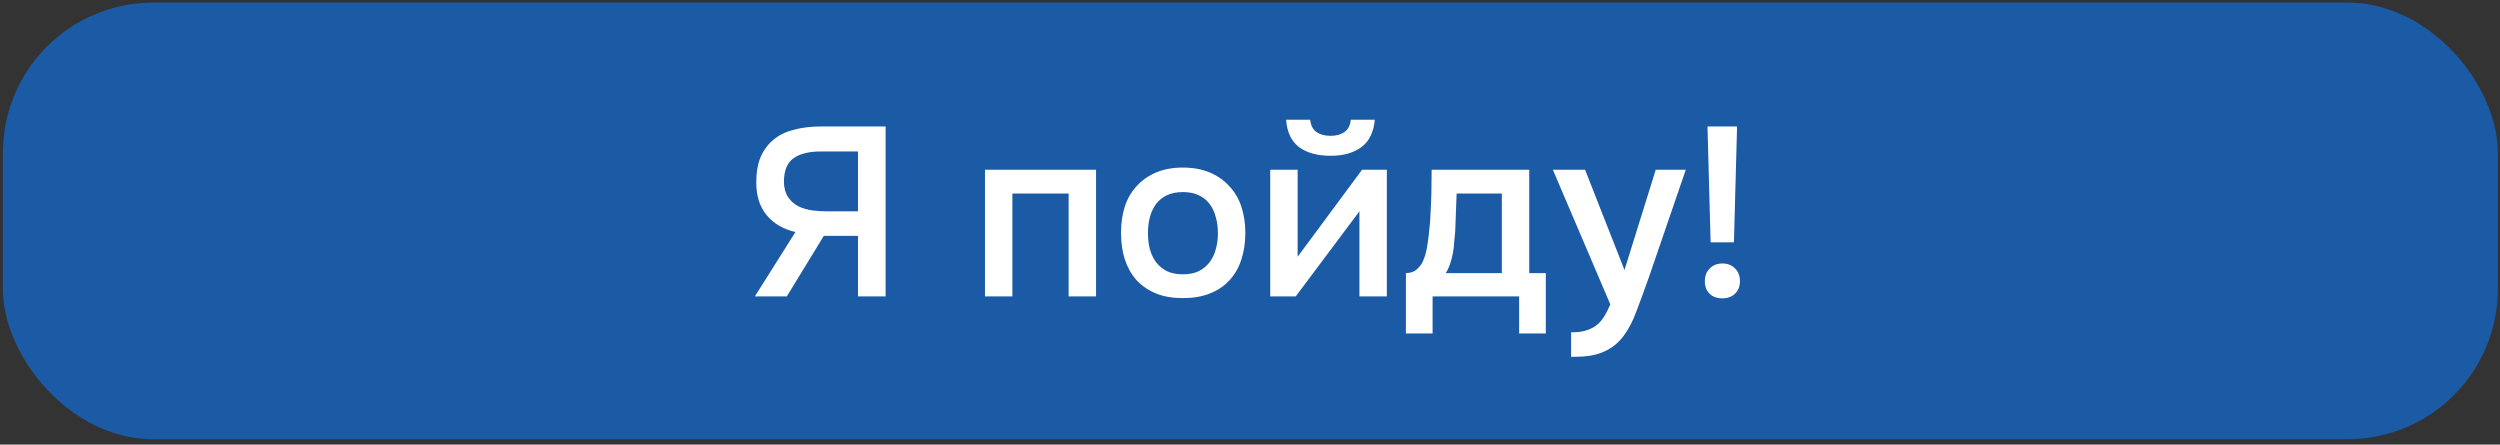
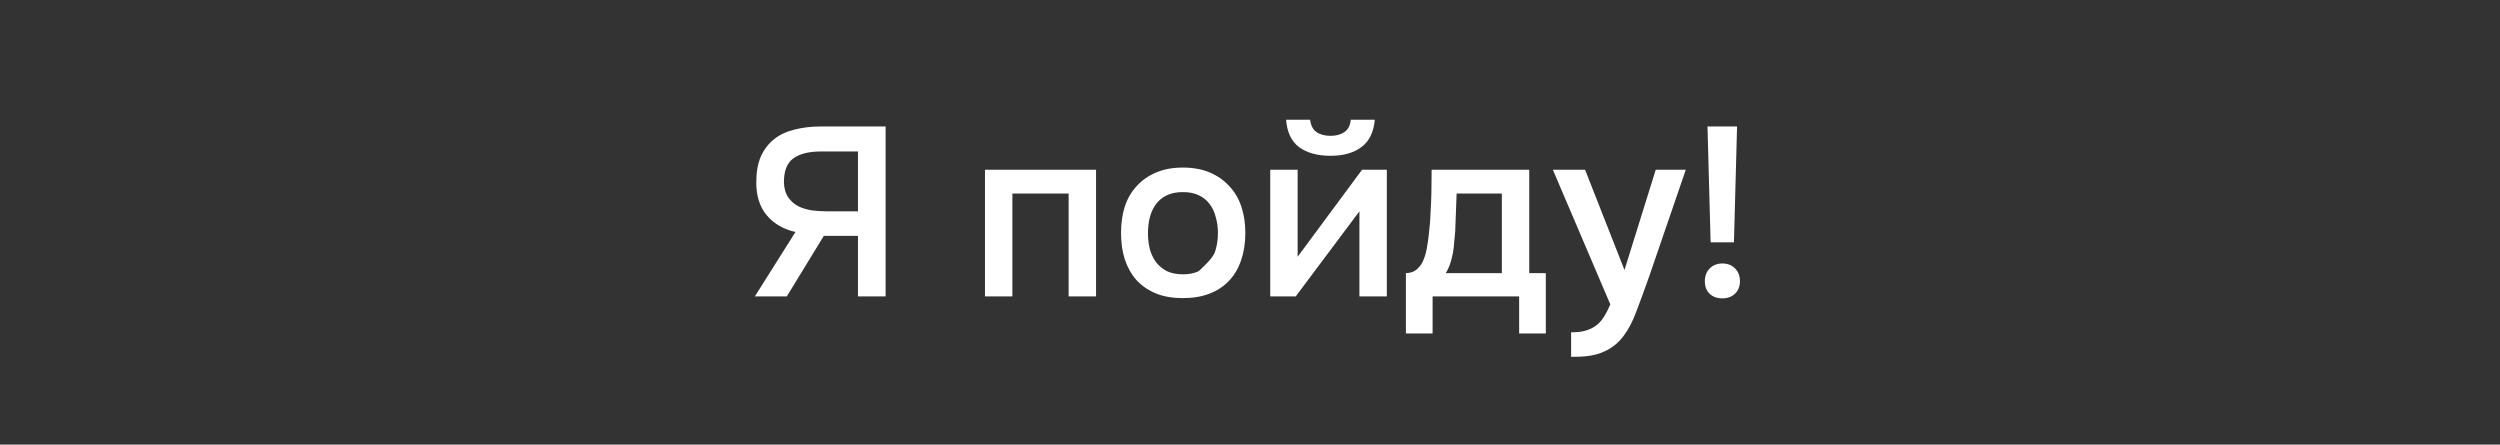
<svg xmlns="http://www.w3.org/2000/svg" width="298" height="53" viewBox="0 0 298 53" fill="none">
  <rect x="0" y="0" width="298" height="53" fill="#333333" stroke="none" />
-   <rect x="0.344" y="0.308" width="297.398" height="52.052" rx="17.91" fill="#1B5AA4" />
-   <path d="M98.2 28.113L93.787 35.334H89.976L94.819 27.654C93.386 27.329 92.249 26.67 91.409 25.677C90.568 24.683 90.148 23.375 90.148 21.751C90.148 20.528 90.329 19.496 90.692 18.656C91.074 17.815 91.6 17.127 92.268 16.593C92.937 16.058 93.749 15.675 94.704 15.446C95.659 15.198 96.72 15.074 97.885 15.074H105.565V35.334H102.27V28.113H98.2ZM102.27 25.189V18.054H97.885C96.414 18.054 95.306 18.331 94.561 18.885C93.816 19.42 93.443 20.366 93.443 21.722C93.462 22.448 93.634 23.05 93.959 23.527C94.284 23.986 94.685 24.339 95.163 24.588C95.64 24.817 96.175 24.979 96.767 25.075C97.379 25.151 97.962 25.189 98.516 25.189H102.27ZM117.409 35.334V20.232H130.649V35.334H127.382V23.069H120.676V35.334H117.409ZM140.992 19.974C142.196 19.974 143.256 20.165 144.173 20.547C145.09 20.929 145.864 21.464 146.494 22.152C147.144 22.821 147.631 23.633 147.956 24.588C148.28 25.543 148.443 26.603 148.443 27.769C148.443 28.953 148.28 30.023 147.956 30.978C147.65 31.914 147.182 32.726 146.551 33.414C145.921 34.102 145.138 34.627 144.201 34.99C143.284 35.353 142.215 35.535 140.992 35.535C139.788 35.535 138.728 35.353 137.811 34.99C136.894 34.608 136.12 34.083 135.49 33.414C134.878 32.726 134.41 31.905 134.086 30.95C133.78 29.994 133.627 28.934 133.627 27.769C133.627 26.603 133.78 25.543 134.086 24.588C134.41 23.633 134.888 22.821 135.518 22.152C136.149 21.464 136.923 20.929 137.84 20.547C138.757 20.165 139.807 19.974 140.992 19.974ZM140.992 32.698C141.737 32.698 142.367 32.573 142.883 32.325C143.418 32.058 143.848 31.704 144.173 31.265C144.517 30.825 144.765 30.309 144.918 29.717C145.09 29.125 145.176 28.485 145.176 27.797C145.176 27.11 145.09 26.47 144.918 25.877C144.765 25.266 144.517 24.741 144.173 24.301C143.848 23.862 143.418 23.518 142.883 23.27C142.367 23.021 141.737 22.897 140.992 22.897C140.266 22.897 139.636 23.021 139.101 23.27C138.585 23.518 138.155 23.862 137.811 24.301C137.486 24.741 137.238 25.266 137.066 25.877C136.913 26.47 136.837 27.11 136.837 27.797C136.837 28.485 136.913 29.125 137.066 29.717C137.238 30.309 137.486 30.825 137.811 31.265C138.155 31.704 138.585 32.058 139.101 32.325C139.636 32.573 140.266 32.698 140.992 32.698ZM158.604 16.191C159.273 16.191 159.827 16.038 160.266 15.733C160.705 15.427 160.954 14.94 161.011 14.271H163.877C163.743 15.761 163.208 16.85 162.272 17.538C161.355 18.226 160.132 18.57 158.604 18.57C157.037 18.57 155.786 18.226 154.85 17.538C153.933 16.85 153.417 15.761 153.302 14.271H156.168C156.245 14.94 156.493 15.427 156.913 15.733C157.353 16.038 157.916 16.191 158.604 16.191ZM154.449 35.334H151.411V20.232H154.678V30.606L162.358 20.232H165.31V35.334H162.043V25.189C162.024 25.228 159.492 28.609 154.449 35.334ZM170.507 25.619C170.565 24.702 170.603 23.814 170.622 22.954C170.641 22.076 170.651 21.168 170.651 20.232H182.285V32.554H184.262V39.747H181.082V35.334H170.765V39.747H167.584V32.554C168.138 32.554 168.597 32.382 168.96 32.038C169.342 31.675 169.6 31.274 169.733 30.835C169.867 30.529 169.982 30.119 170.077 29.603C170.173 29.068 170.249 28.542 170.307 28.026C170.364 27.511 170.412 27.033 170.45 26.594C170.488 26.154 170.507 25.829 170.507 25.619ZM179.018 23.069H173.631C173.593 23.757 173.564 24.502 173.545 25.304C173.526 26.107 173.497 26.88 173.459 27.625C173.421 27.988 173.382 28.38 173.344 28.8C173.325 29.221 173.277 29.65 173.201 30.09C173.125 30.51 173.019 30.93 172.886 31.351C172.752 31.771 172.571 32.172 172.341 32.554H179.018V23.069ZM197.365 20.232H200.947L196.591 32.927C196.037 34.493 195.531 35.879 195.072 37.082C194.633 38.286 194.107 39.289 193.496 40.091C192.885 40.893 192.13 41.495 191.232 41.896C190.353 42.317 189.197 42.527 187.765 42.527H187.277V39.604C187.354 39.604 187.43 39.604 187.507 39.604C188.08 39.604 188.586 39.537 189.026 39.403C189.484 39.27 189.895 39.069 190.258 38.801C190.621 38.534 190.936 38.181 191.203 37.741C191.471 37.321 191.719 36.834 191.948 36.28L185.1 20.232H188.94L193.639 32.182L197.365 20.232ZM203.906 28.886L203.533 15.074H207.058L206.686 28.886H203.906ZM205.31 31.408C205.941 31.408 206.447 31.609 206.829 32.01C207.211 32.392 207.402 32.898 207.402 33.529C207.402 34.14 207.201 34.637 206.8 35.019C206.418 35.382 205.921 35.563 205.31 35.563C204.68 35.563 204.173 35.382 203.791 35.019C203.409 34.656 203.218 34.159 203.218 33.529C203.218 32.898 203.409 32.392 203.791 32.01C204.173 31.609 204.68 31.408 205.31 31.408Z" fill="white" />
+   <path d="M98.2 28.113L93.787 35.334H89.976L94.819 27.654C93.386 27.329 92.249 26.67 91.409 25.677C90.568 24.683 90.148 23.375 90.148 21.751C90.148 20.528 90.329 19.496 90.692 18.656C91.074 17.815 91.6 17.127 92.268 16.593C92.937 16.058 93.749 15.675 94.704 15.446C95.659 15.198 96.72 15.074 97.885 15.074H105.565V35.334H102.27V28.113H98.2ZM102.27 25.189V18.054H97.885C96.414 18.054 95.306 18.331 94.561 18.885C93.816 19.42 93.443 20.366 93.443 21.722C93.462 22.448 93.634 23.05 93.959 23.527C94.284 23.986 94.685 24.339 95.163 24.588C95.64 24.817 96.175 24.979 96.767 25.075C97.379 25.151 97.962 25.189 98.516 25.189H102.27ZM117.409 35.334V20.232H130.649V35.334H127.382V23.069H120.676V35.334H117.409ZM140.992 19.974C142.196 19.974 143.256 20.165 144.173 20.547C145.09 20.929 145.864 21.464 146.494 22.152C147.144 22.821 147.631 23.633 147.956 24.588C148.28 25.543 148.443 26.603 148.443 27.769C148.443 28.953 148.28 30.023 147.956 30.978C147.65 31.914 147.182 32.726 146.551 33.414C145.921 34.102 145.138 34.627 144.201 34.99C143.284 35.353 142.215 35.535 140.992 35.535C139.788 35.535 138.728 35.353 137.811 34.99C136.894 34.608 136.12 34.083 135.49 33.414C134.878 32.726 134.41 31.905 134.086 30.95C133.78 29.994 133.627 28.934 133.627 27.769C133.627 26.603 133.78 25.543 134.086 24.588C134.41 23.633 134.888 22.821 135.518 22.152C136.149 21.464 136.923 20.929 137.84 20.547C138.757 20.165 139.807 19.974 140.992 19.974ZM140.992 32.698C141.737 32.698 142.367 32.573 142.883 32.325C144.517 30.825 144.765 30.309 144.918 29.717C145.09 29.125 145.176 28.485 145.176 27.797C145.176 27.11 145.09 26.47 144.918 25.877C144.765 25.266 144.517 24.741 144.173 24.301C143.848 23.862 143.418 23.518 142.883 23.27C142.367 23.021 141.737 22.897 140.992 22.897C140.266 22.897 139.636 23.021 139.101 23.27C138.585 23.518 138.155 23.862 137.811 24.301C137.486 24.741 137.238 25.266 137.066 25.877C136.913 26.47 136.837 27.11 136.837 27.797C136.837 28.485 136.913 29.125 137.066 29.717C137.238 30.309 137.486 30.825 137.811 31.265C138.155 31.704 138.585 32.058 139.101 32.325C139.636 32.573 140.266 32.698 140.992 32.698ZM158.604 16.191C159.273 16.191 159.827 16.038 160.266 15.733C160.705 15.427 160.954 14.94 161.011 14.271H163.877C163.743 15.761 163.208 16.85 162.272 17.538C161.355 18.226 160.132 18.57 158.604 18.57C157.037 18.57 155.786 18.226 154.85 17.538C153.933 16.85 153.417 15.761 153.302 14.271H156.168C156.245 14.94 156.493 15.427 156.913 15.733C157.353 16.038 157.916 16.191 158.604 16.191ZM154.449 35.334H151.411V20.232H154.678V30.606L162.358 20.232H165.31V35.334H162.043V25.189C162.024 25.228 159.492 28.609 154.449 35.334ZM170.507 25.619C170.565 24.702 170.603 23.814 170.622 22.954C170.641 22.076 170.651 21.168 170.651 20.232H182.285V32.554H184.262V39.747H181.082V35.334H170.765V39.747H167.584V32.554C168.138 32.554 168.597 32.382 168.96 32.038C169.342 31.675 169.6 31.274 169.733 30.835C169.867 30.529 169.982 30.119 170.077 29.603C170.173 29.068 170.249 28.542 170.307 28.026C170.364 27.511 170.412 27.033 170.45 26.594C170.488 26.154 170.507 25.829 170.507 25.619ZM179.018 23.069H173.631C173.593 23.757 173.564 24.502 173.545 25.304C173.526 26.107 173.497 26.88 173.459 27.625C173.421 27.988 173.382 28.38 173.344 28.8C173.325 29.221 173.277 29.65 173.201 30.09C173.125 30.51 173.019 30.93 172.886 31.351C172.752 31.771 172.571 32.172 172.341 32.554H179.018V23.069ZM197.365 20.232H200.947L196.591 32.927C196.037 34.493 195.531 35.879 195.072 37.082C194.633 38.286 194.107 39.289 193.496 40.091C192.885 40.893 192.13 41.495 191.232 41.896C190.353 42.317 189.197 42.527 187.765 42.527H187.277V39.604C187.354 39.604 187.43 39.604 187.507 39.604C188.08 39.604 188.586 39.537 189.026 39.403C189.484 39.27 189.895 39.069 190.258 38.801C190.621 38.534 190.936 38.181 191.203 37.741C191.471 37.321 191.719 36.834 191.948 36.28L185.1 20.232H188.94L193.639 32.182L197.365 20.232ZM203.906 28.886L203.533 15.074H207.058L206.686 28.886H203.906ZM205.31 31.408C205.941 31.408 206.447 31.609 206.829 32.01C207.211 32.392 207.402 32.898 207.402 33.529C207.402 34.14 207.201 34.637 206.8 35.019C206.418 35.382 205.921 35.563 205.31 35.563C204.68 35.563 204.173 35.382 203.791 35.019C203.409 34.656 203.218 34.159 203.218 33.529C203.218 32.898 203.409 32.392 203.791 32.01C204.173 31.609 204.68 31.408 205.31 31.408Z" fill="white" />
</svg>